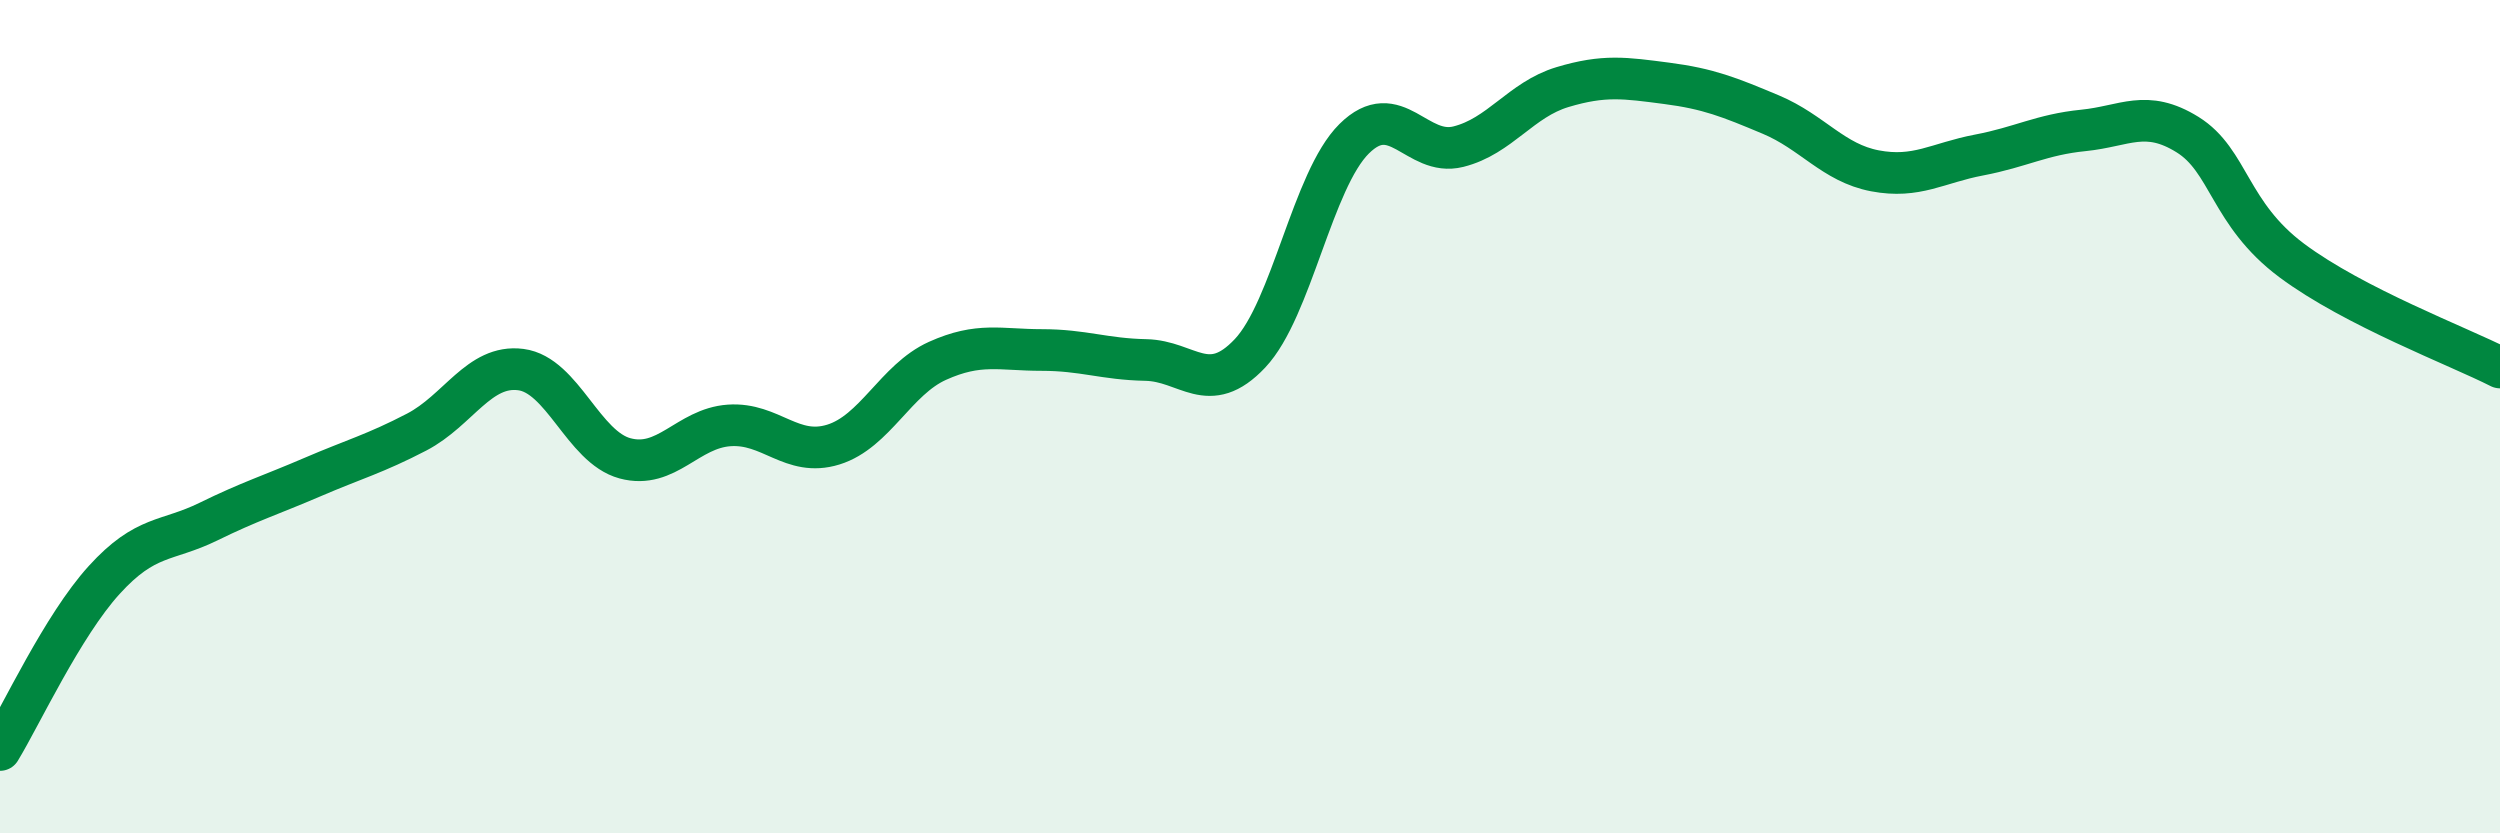
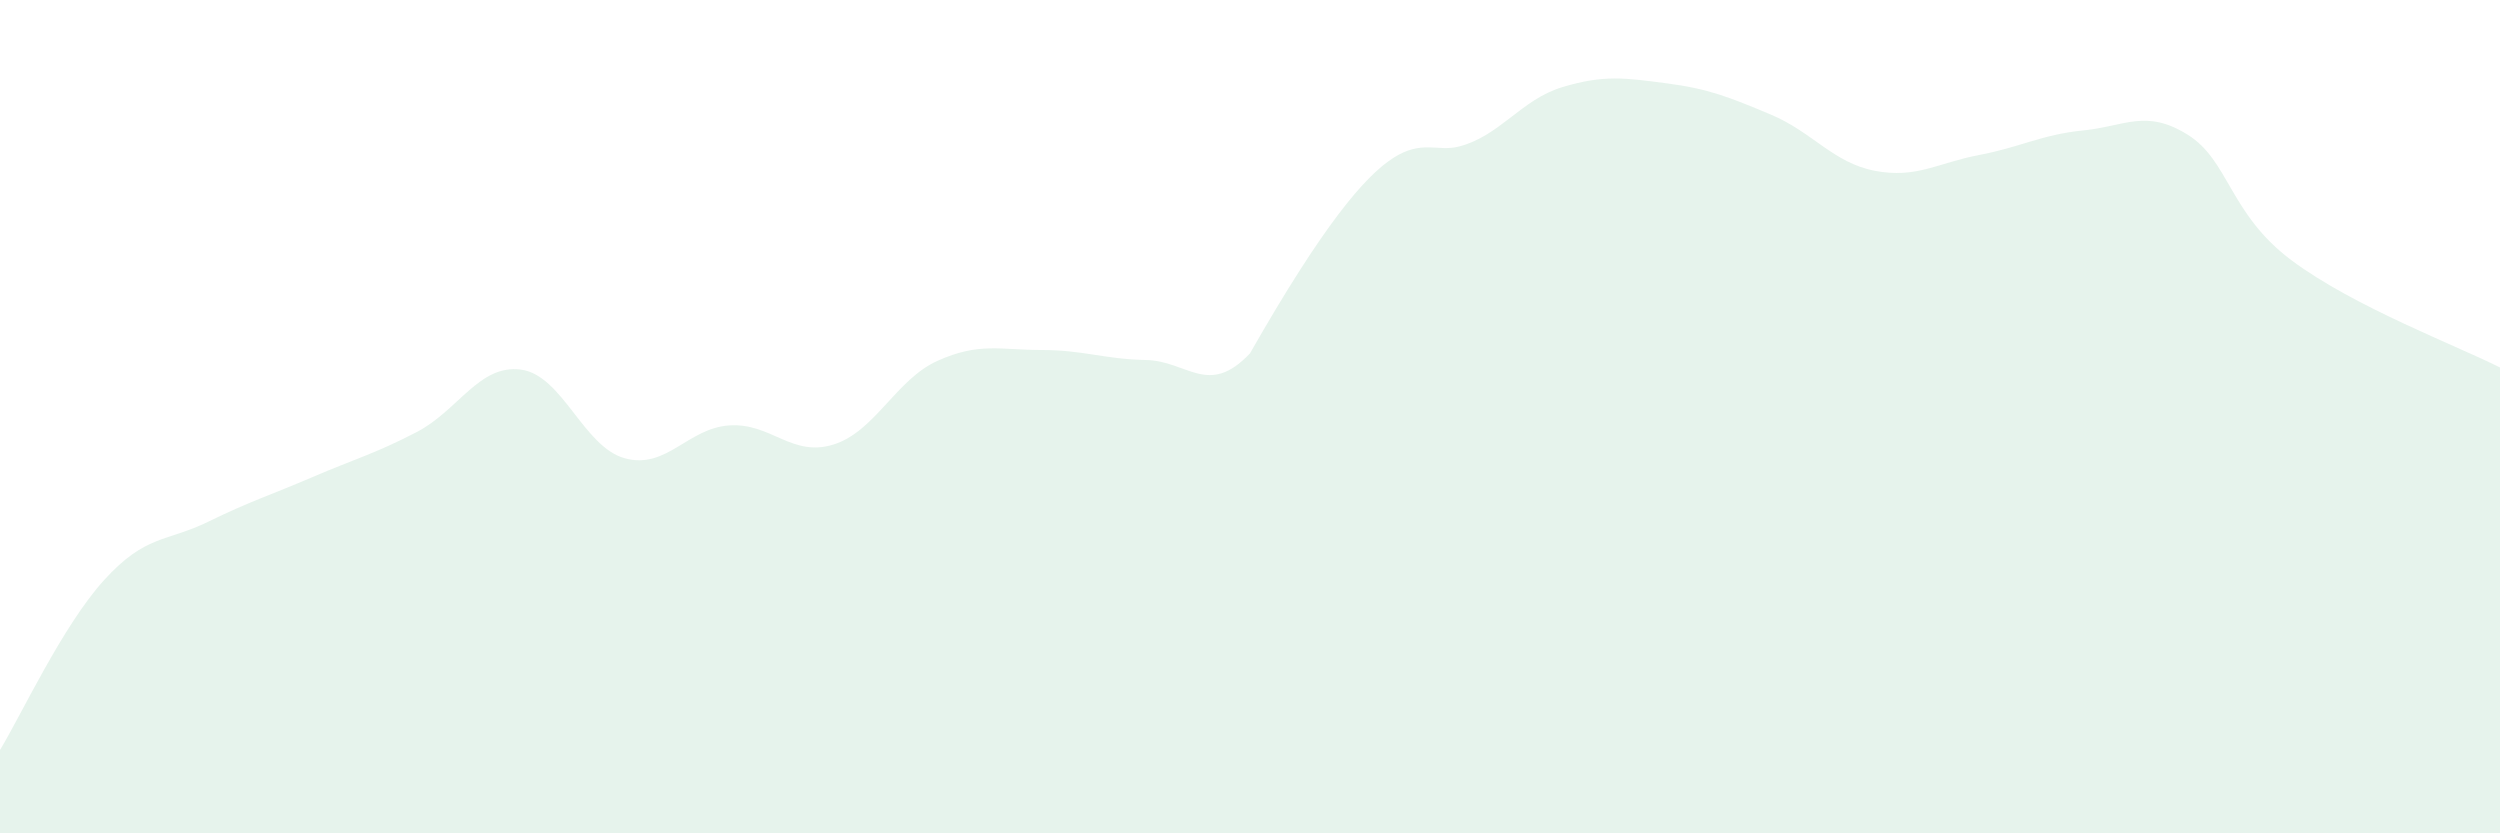
<svg xmlns="http://www.w3.org/2000/svg" width="60" height="20" viewBox="0 0 60 20">
-   <path d="M 0,18 C 0.5,17.18 1.5,15.02 2.5,13.92 C 3.5,12.82 4,13.01 5,12.52 C 6,12.03 6.5,11.88 7.5,11.45 C 8.5,11.02 9,10.89 10,10.37 C 11,9.85 11.5,8.74 12.5,8.87 C 13.5,9 14,10.73 15,11 C 16,11.27 16.5,10.28 17.5,10.21 C 18.5,10.14 19,10.98 20,10.67 C 21,10.36 21.5,9.11 22.5,8.66 C 23.5,8.21 24,8.4 25,8.4 C 26,8.4 26.5,8.62 27.5,8.64 C 28.5,8.66 29,9.54 30,8.48 C 31,7.42 31.5,4.32 32.5,3.33 C 33.5,2.34 34,3.77 35,3.52 C 36,3.27 36.5,2.39 37.5,2.09 C 38.5,1.79 39,1.87 40,2 C 41,2.13 41.5,2.33 42.5,2.75 C 43.5,3.17 44,3.91 45,4.1 C 46,4.29 46.5,3.91 47.5,3.72 C 48.5,3.53 49,3.23 50,3.13 C 51,3.03 51.5,2.61 52.5,3.23 C 53.5,3.85 53.5,5.13 55,6.25 C 56.5,7.37 59,8.31 60,8.82L60 20L0 20Z" fill="#008740" opacity="0.1" stroke-linecap="round" stroke-linejoin="round" />
-   <path d="M 0,18 C 0.5,17.18 1.5,15.02 2.5,13.92 C 3.5,12.82 4,13.01 5,12.52 C 6,12.03 6.5,11.88 7.5,11.45 C 8.5,11.02 9,10.89 10,10.37 C 11,9.85 11.5,8.74 12.5,8.87 C 13.5,9 14,10.73 15,11 C 16,11.27 16.5,10.28 17.5,10.21 C 18.5,10.14 19,10.98 20,10.67 C 21,10.36 21.5,9.11 22.5,8.66 C 23.5,8.21 24,8.4 25,8.4 C 26,8.4 26.5,8.62 27.5,8.64 C 28.5,8.66 29,9.54 30,8.48 C 31,7.42 31.5,4.32 32.5,3.33 C 33.5,2.34 34,3.77 35,3.52 C 36,3.27 36.5,2.39 37.5,2.09 C 38.5,1.79 39,1.87 40,2 C 41,2.13 41.5,2.33 42.5,2.75 C 43.5,3.17 44,3.91 45,4.1 C 46,4.29 46.5,3.91 47.5,3.72 C 48.5,3.53 49,3.23 50,3.13 C 51,3.03 51.5,2.61 52.5,3.23 C 53.5,3.85 53.5,5.13 55,6.25 C 56.5,7.37 59,8.31 60,8.82" stroke="#008740" stroke-width="1" fill="none" stroke-linecap="round" stroke-linejoin="round" />
+   <path d="M 0,18 C 0.5,17.18 1.5,15.02 2.5,13.92 C 3.5,12.82 4,13.01 5,12.52 C 6,12.03 6.5,11.88 7.5,11.45 C 8.5,11.02 9,10.89 10,10.37 C 11,9.85 11.5,8.74 12.5,8.87 C 13.5,9 14,10.73 15,11 C 16,11.27 16.5,10.28 17.5,10.21 C 18.5,10.14 19,10.98 20,10.67 C 21,10.36 21.5,9.11 22.5,8.66 C 23.5,8.21 24,8.4 25,8.4 C 26,8.4 26.5,8.62 27.5,8.64 C 28.5,8.66 29,9.54 30,8.48 C 33.5,2.34 34,3.77 35,3.52 C 36,3.27 36.5,2.39 37.5,2.09 C 38.5,1.79 39,1.87 40,2 C 41,2.13 41.5,2.33 42.5,2.75 C 43.5,3.17 44,3.91 45,4.1 C 46,4.29 46.5,3.91 47.5,3.72 C 48.5,3.53 49,3.23 50,3.13 C 51,3.03 51.5,2.61 52.5,3.23 C 53.5,3.85 53.5,5.13 55,6.25 C 56.5,7.37 59,8.31 60,8.82L60 20L0 20Z" fill="#008740" opacity="0.1" stroke-linecap="round" stroke-linejoin="round" />
</svg>